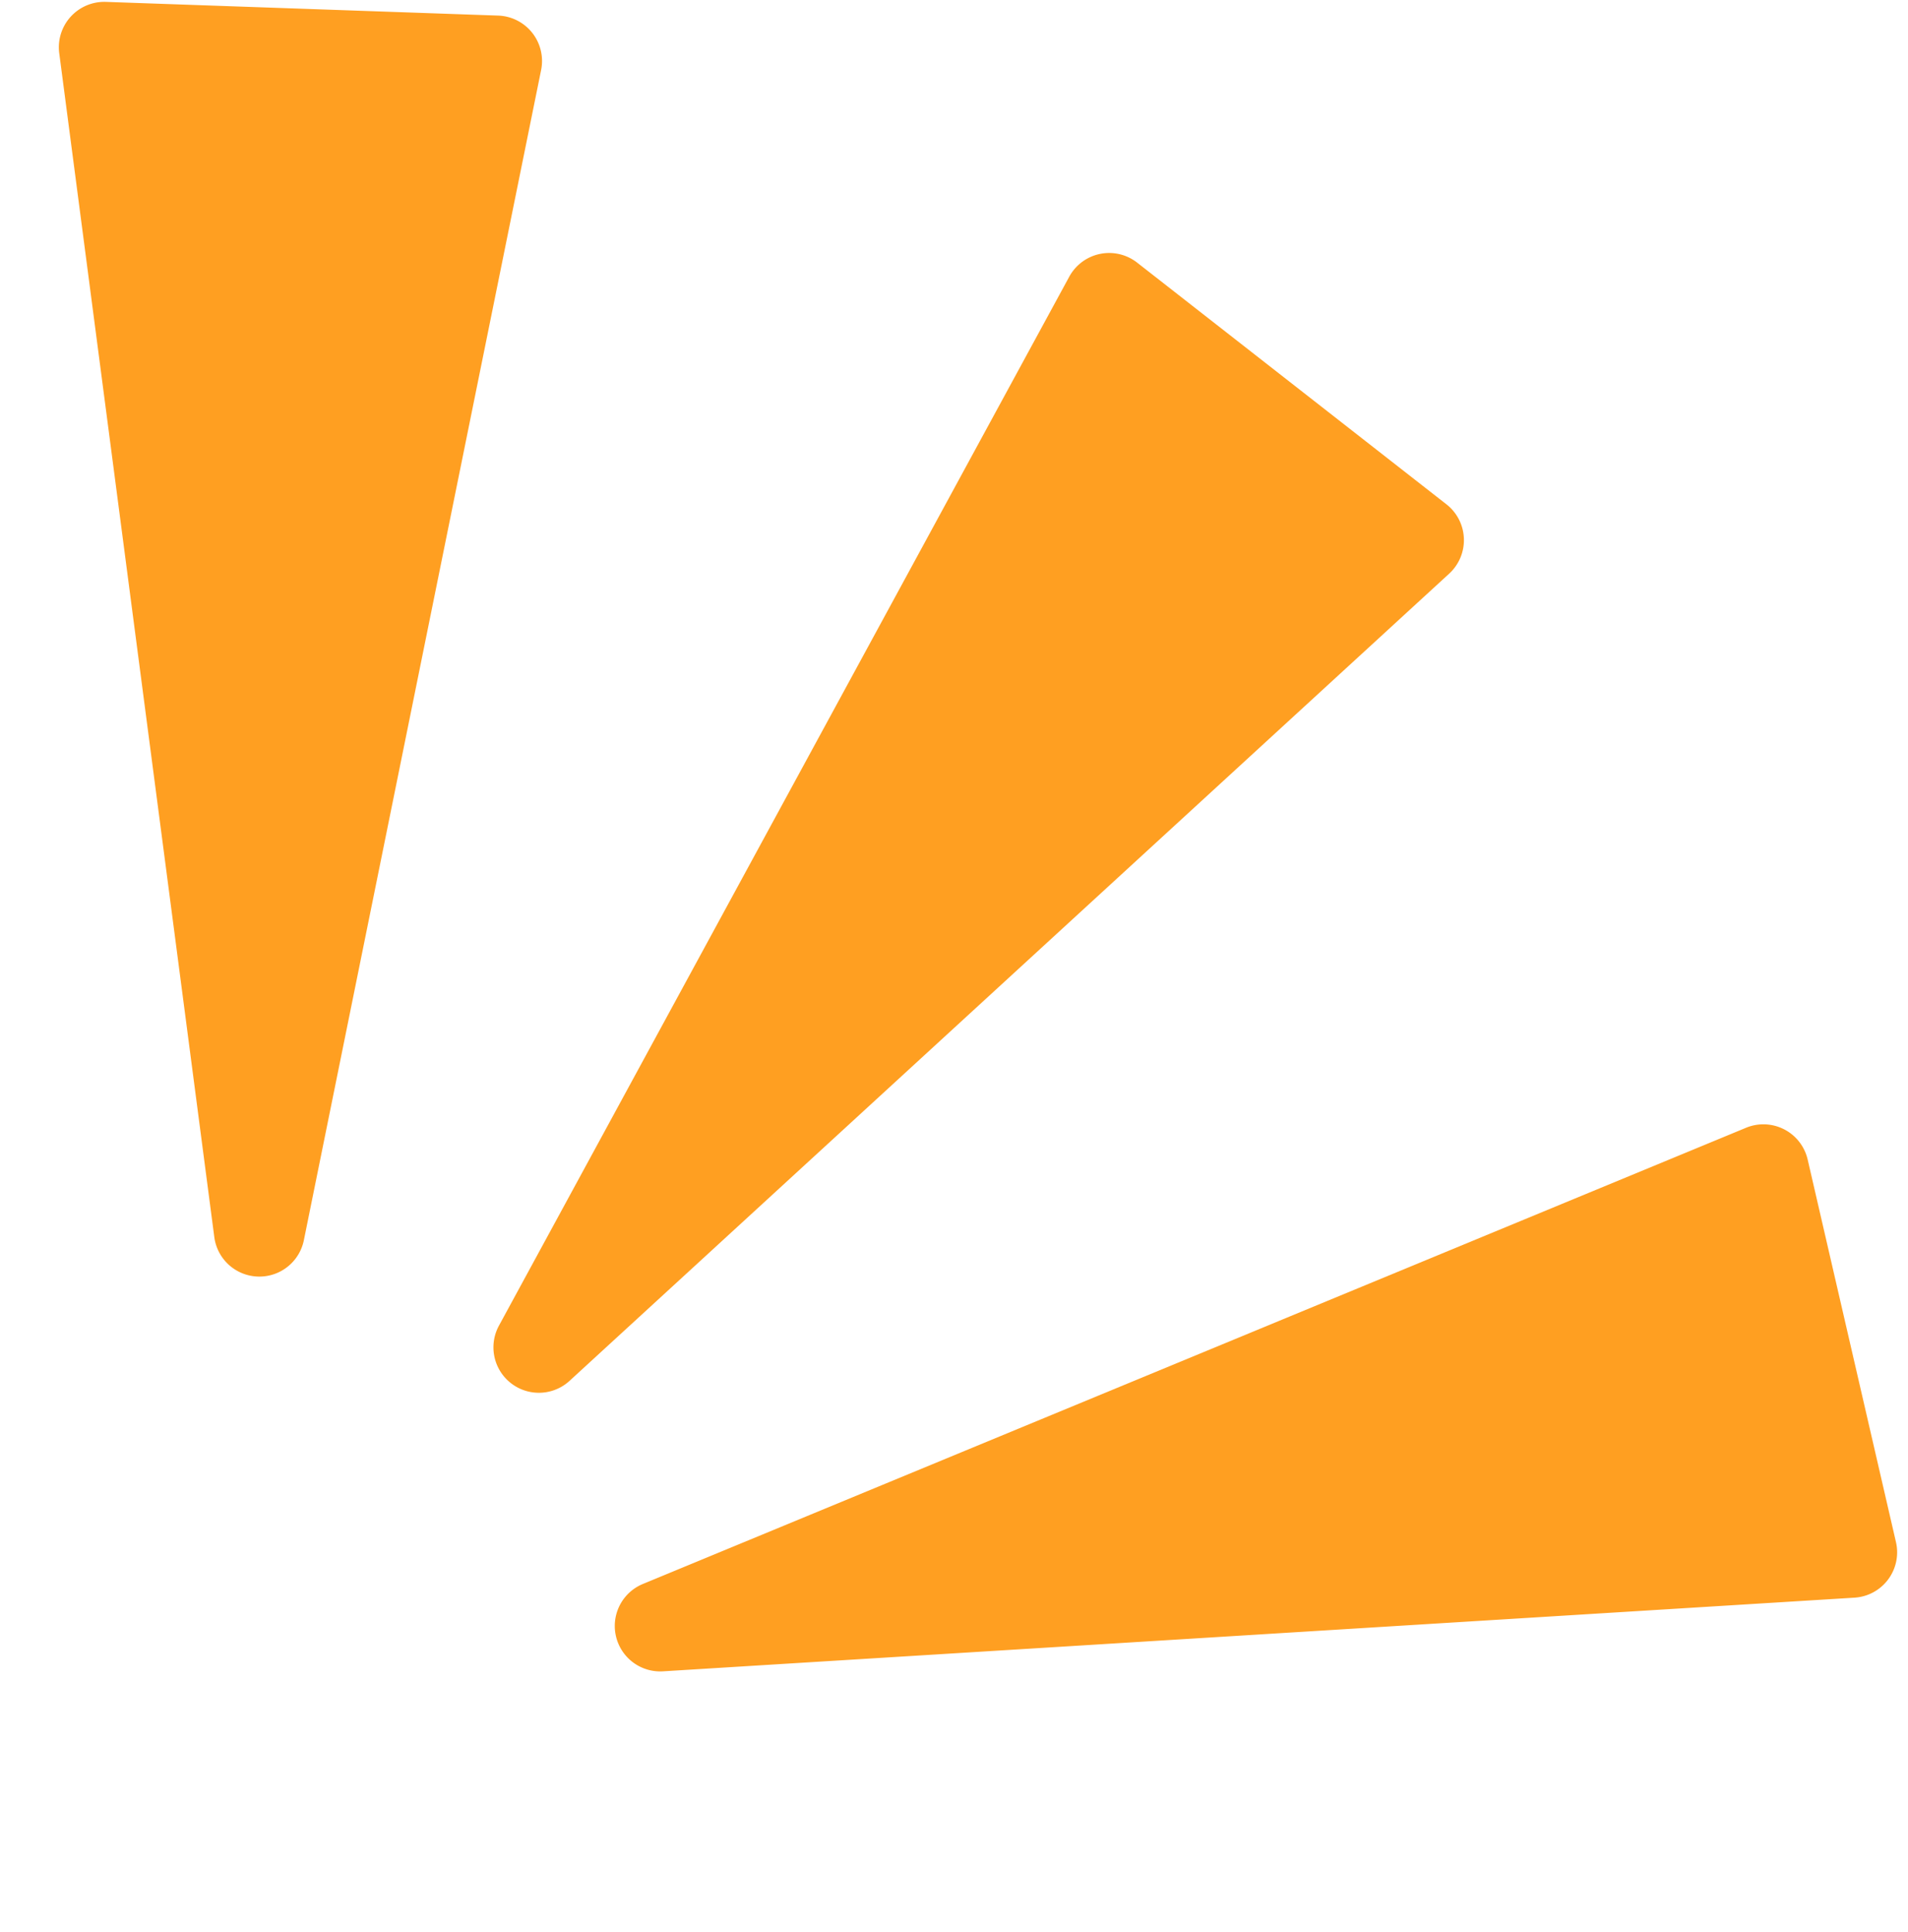
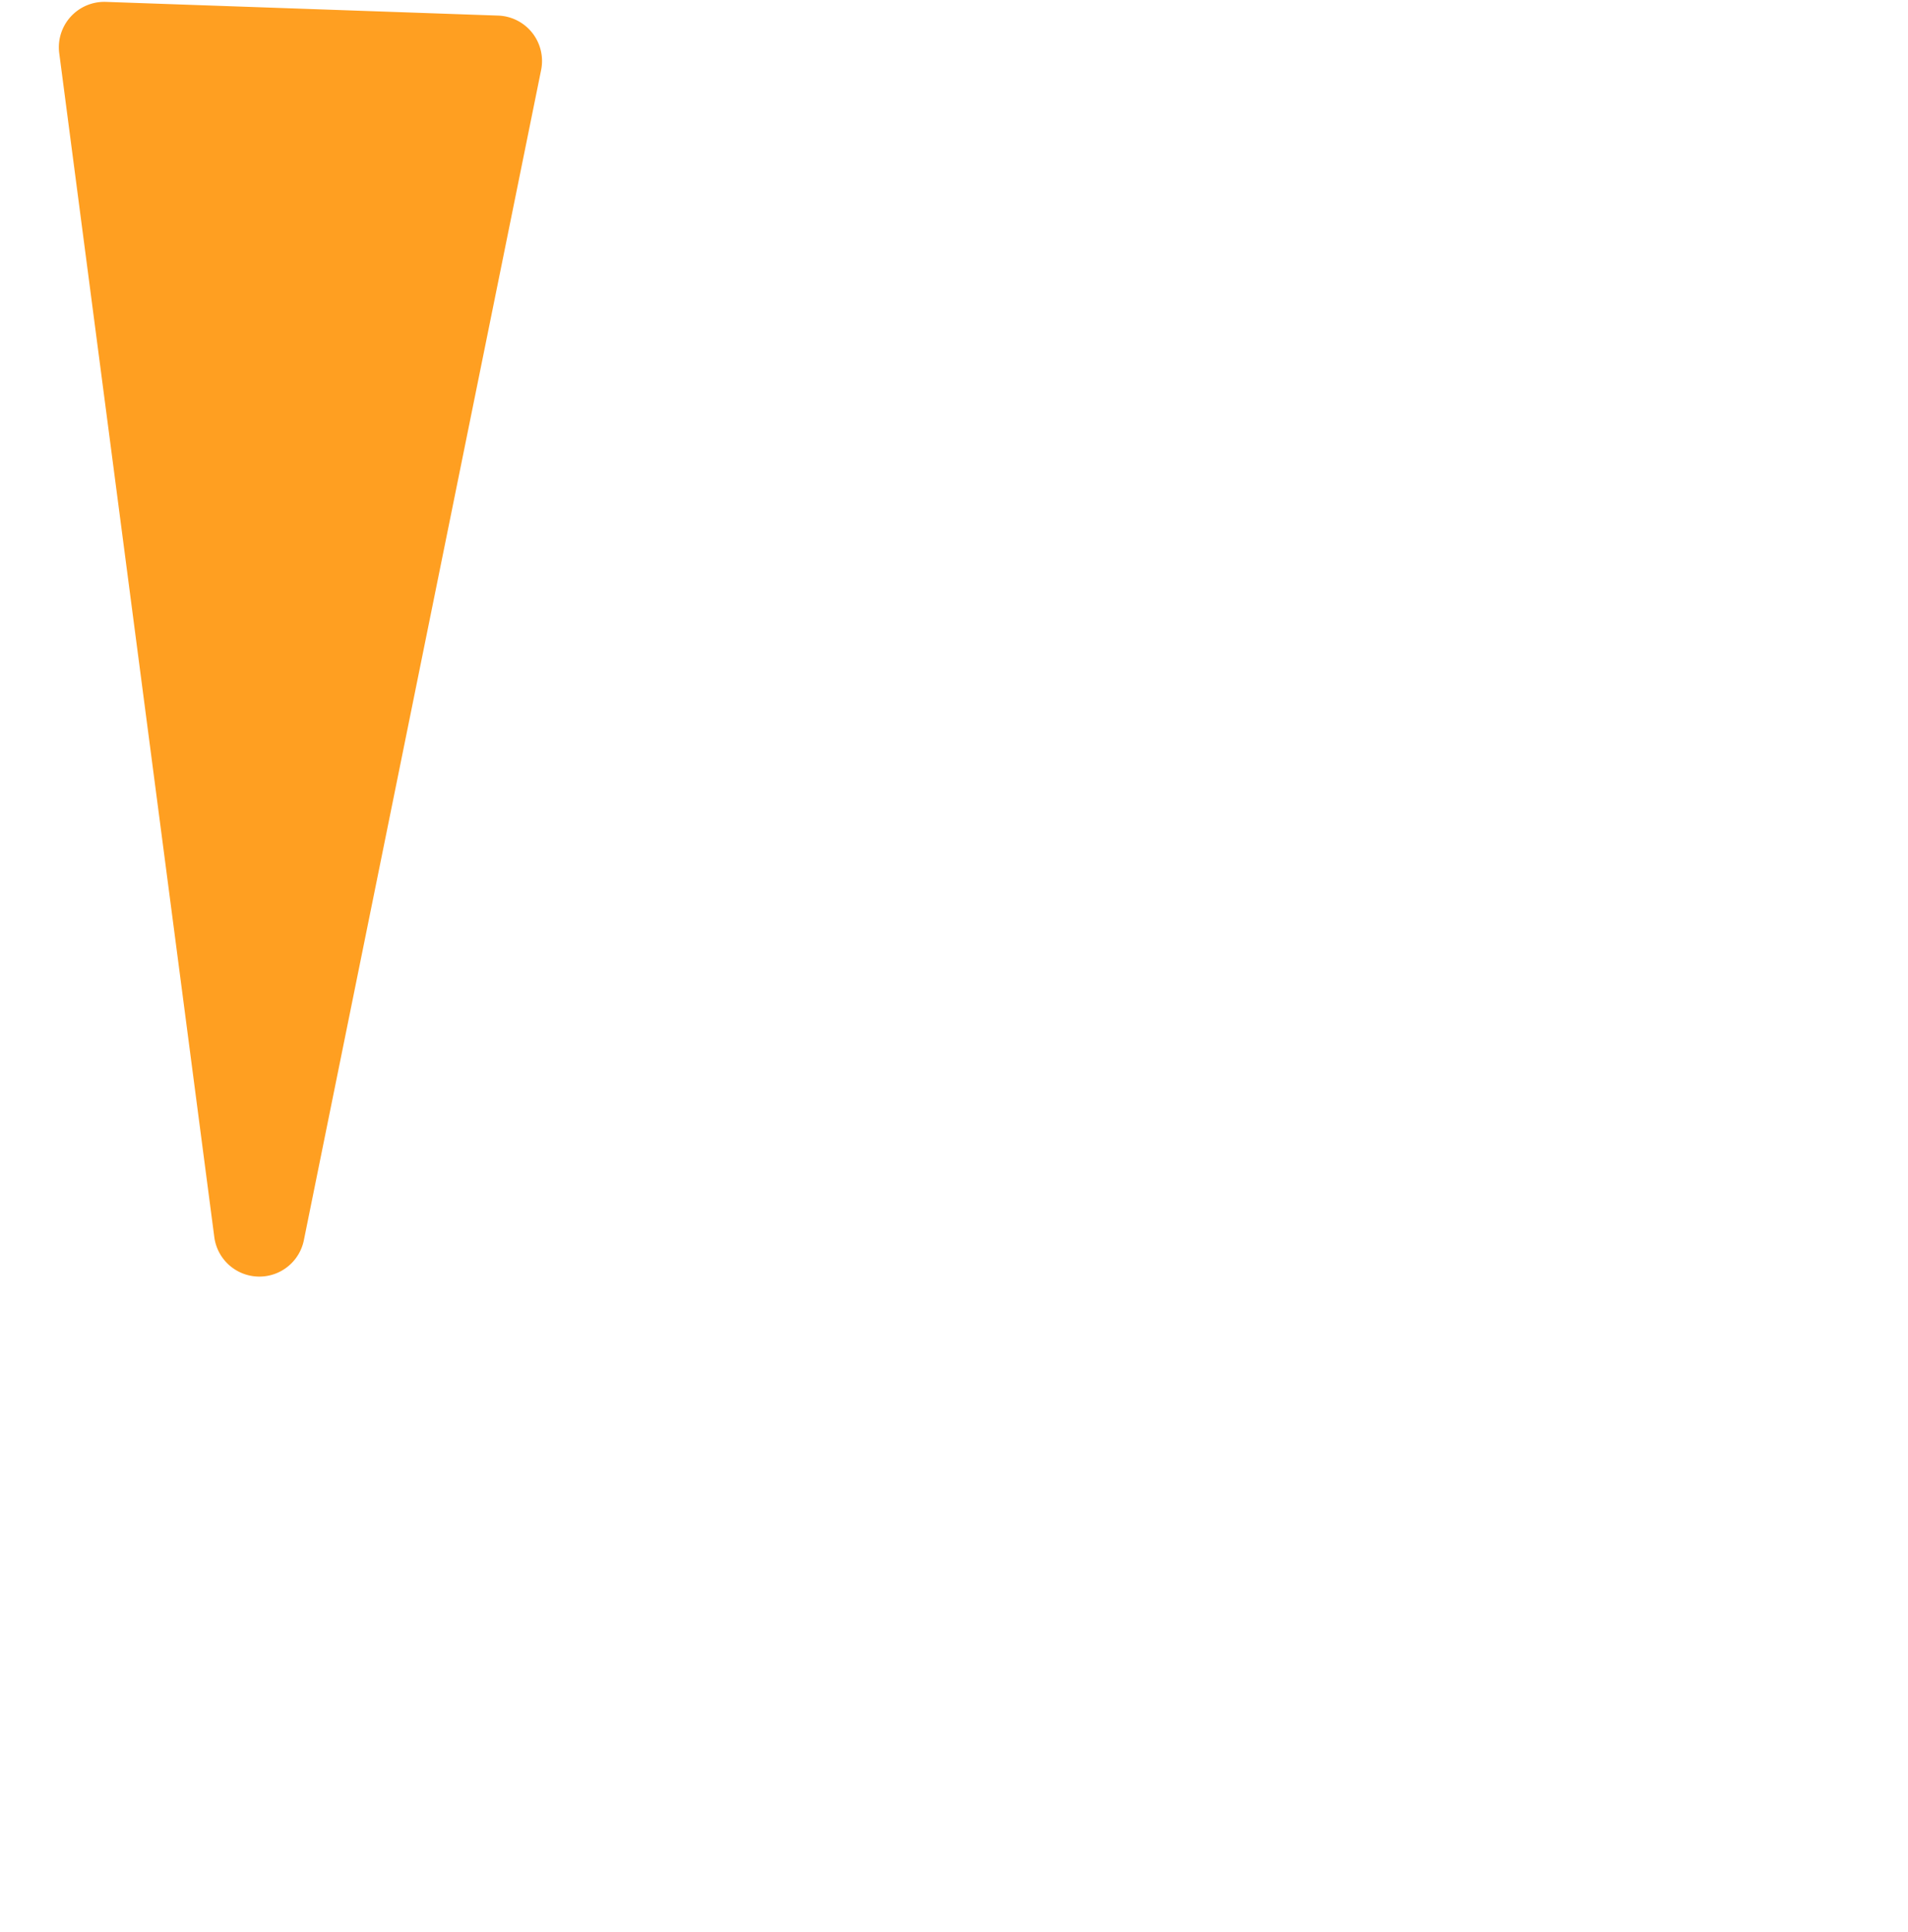
<svg xmlns="http://www.w3.org/2000/svg" width="41.997" height="42.51" viewBox="0 0 41.997 42.51">
  <g id="kijun_icon" transform="translate(-2421.77 -5219.358) rotate(-11)">
    <path id="多角形_6" data-name="多角形 6" d="M4.514,5.918a1,1,0,0,1,1.973,0l4.32,25.917A1,1,0,0,1,9.82,33H1.18a1,1,0,0,1-.986-1.164Z" transform="translate(1385.8 5620.408) rotate(-167)" fill="#ff9f21" />
-     <path id="多角形_7" data-name="多角形 7" d="M4.514,5.918a1,1,0,0,1,1.973,0l4.32,25.917A1,1,0,0,1,9.82,33H1.18a1,1,0,0,1-.986-1.164Z" transform="translate(1386.379 5625.07) rotate(-131)" fill="#ff9f21" />
-     <path id="多角形_8" data-name="多角形 8" d="M4.514,5.918a1,1,0,0,1,1.973,0l4.32,25.917A1,1,0,0,1,9.82,33H1.18a1,1,0,0,1-.986-1.164Z" transform="translate(1382.926 5629.167) rotate(-92)" fill="#ff9f21" />
  </g>
</svg>